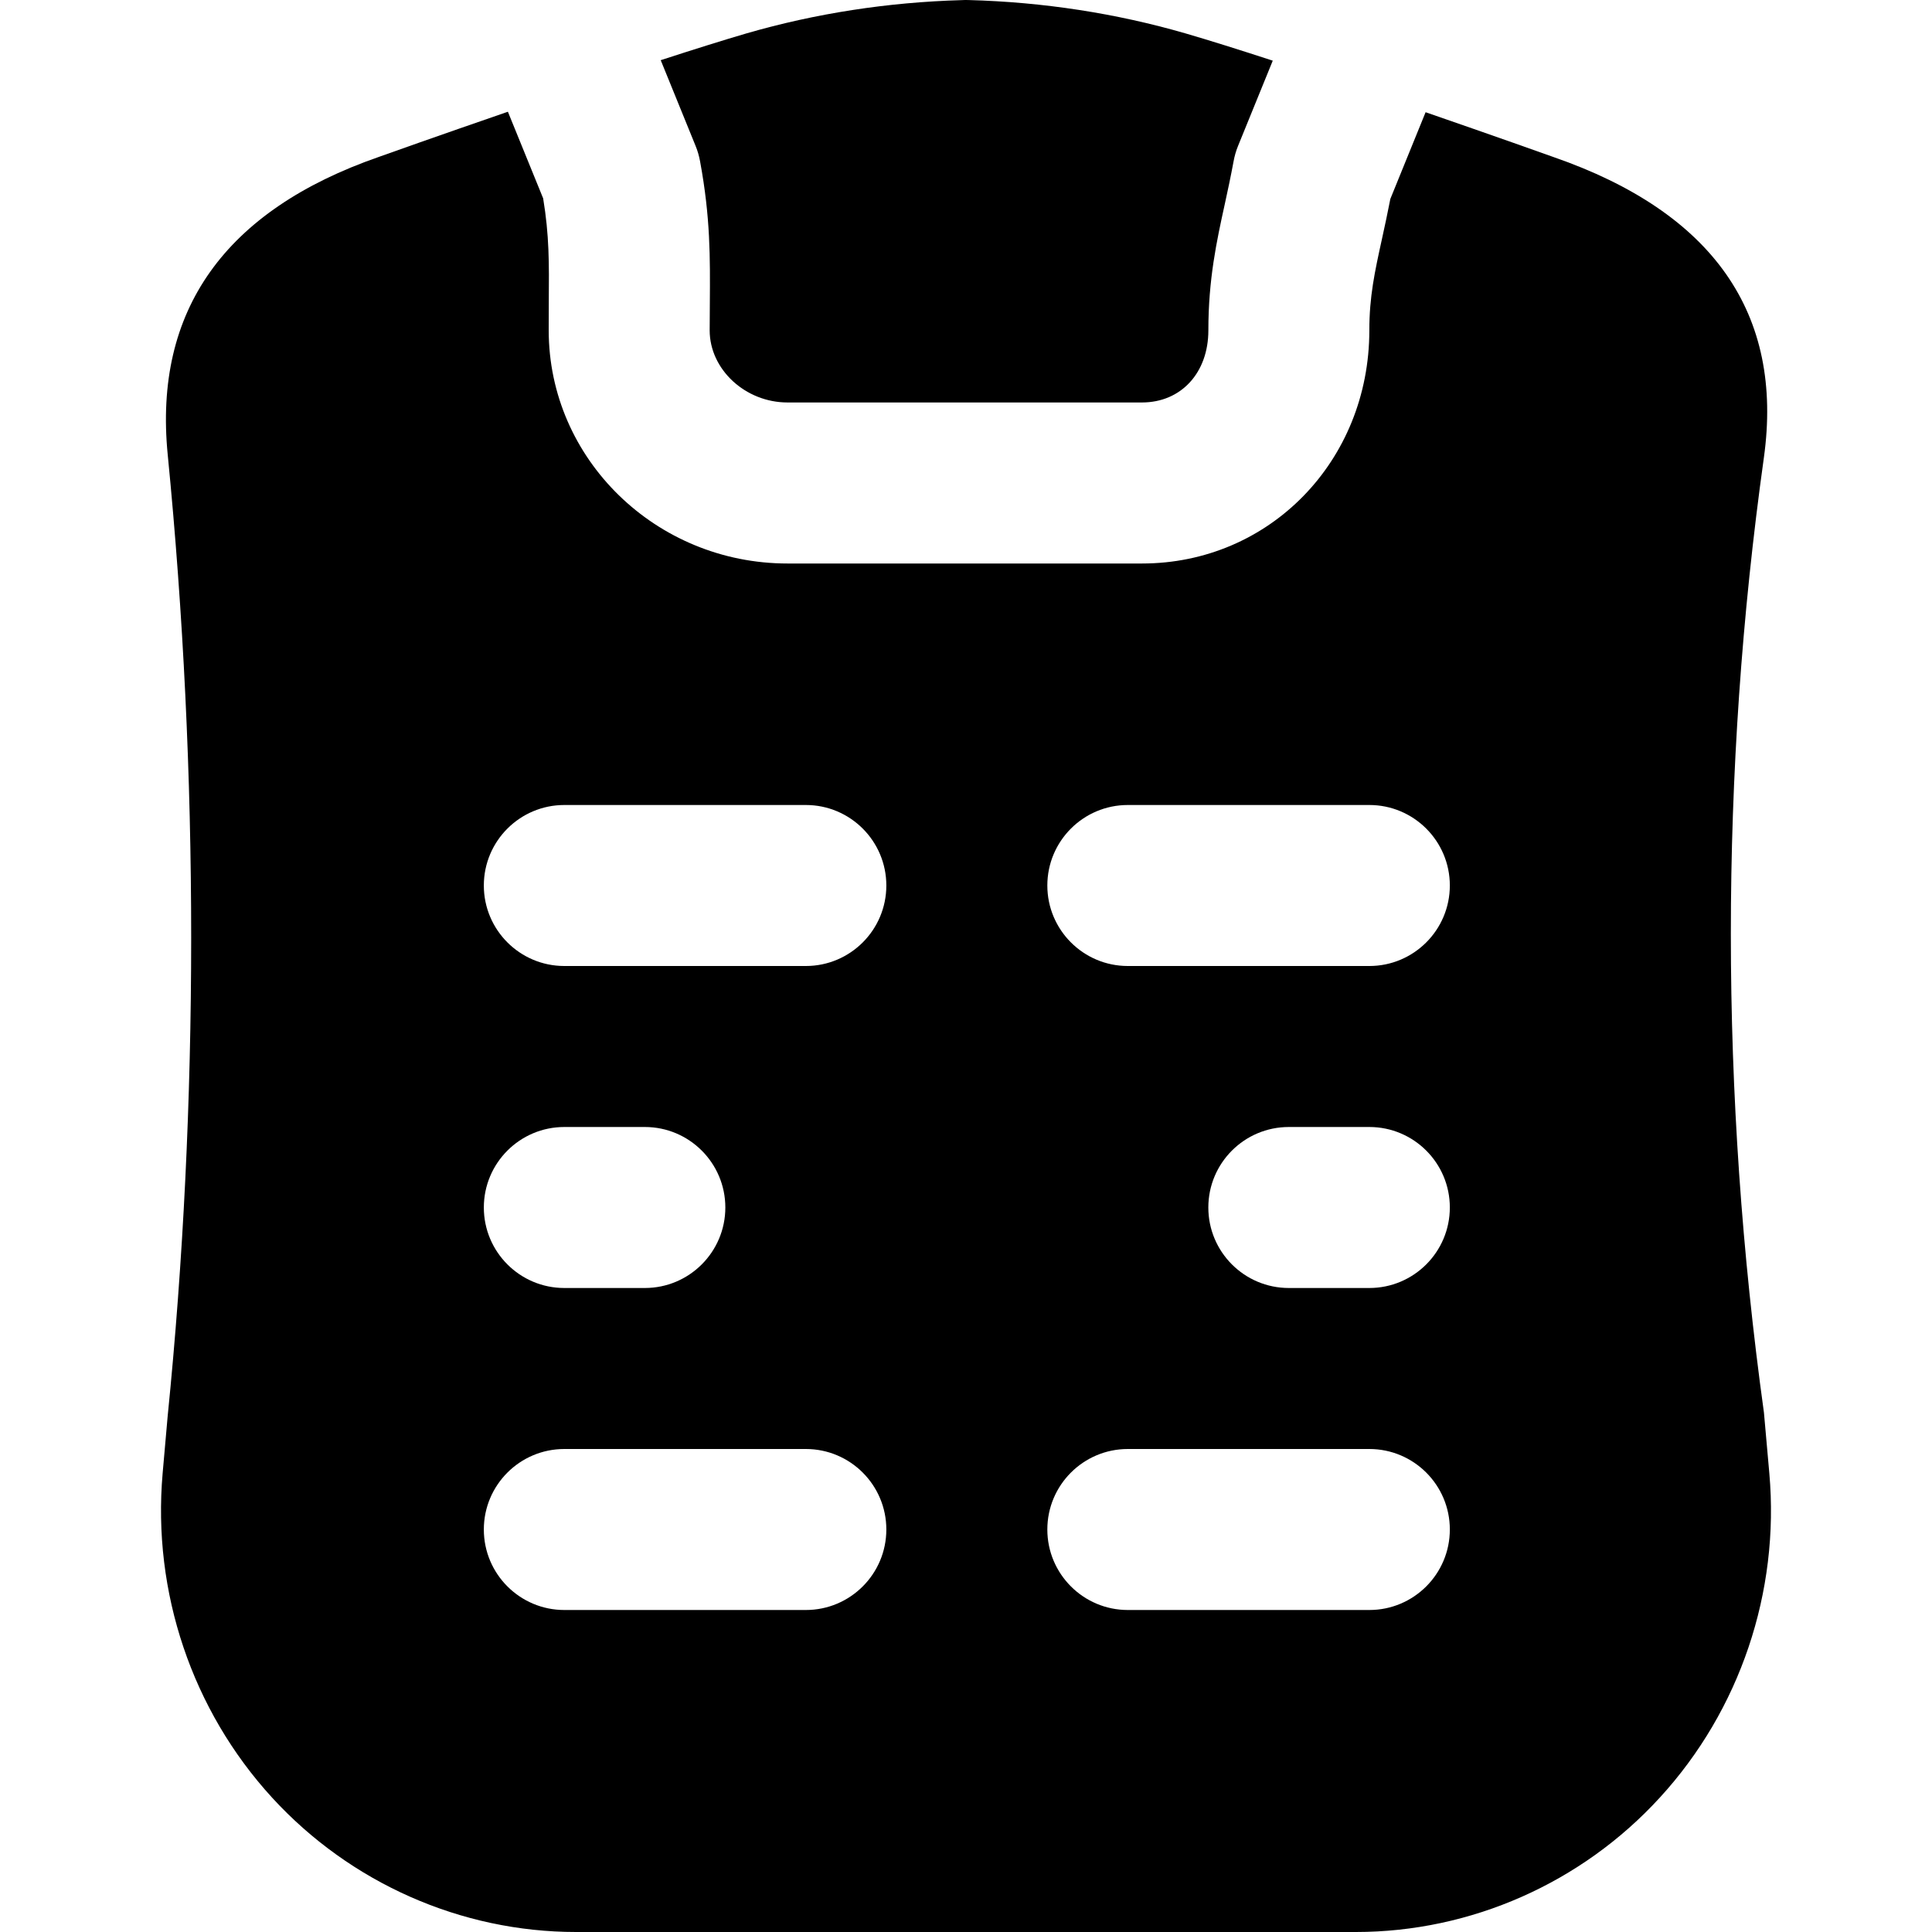
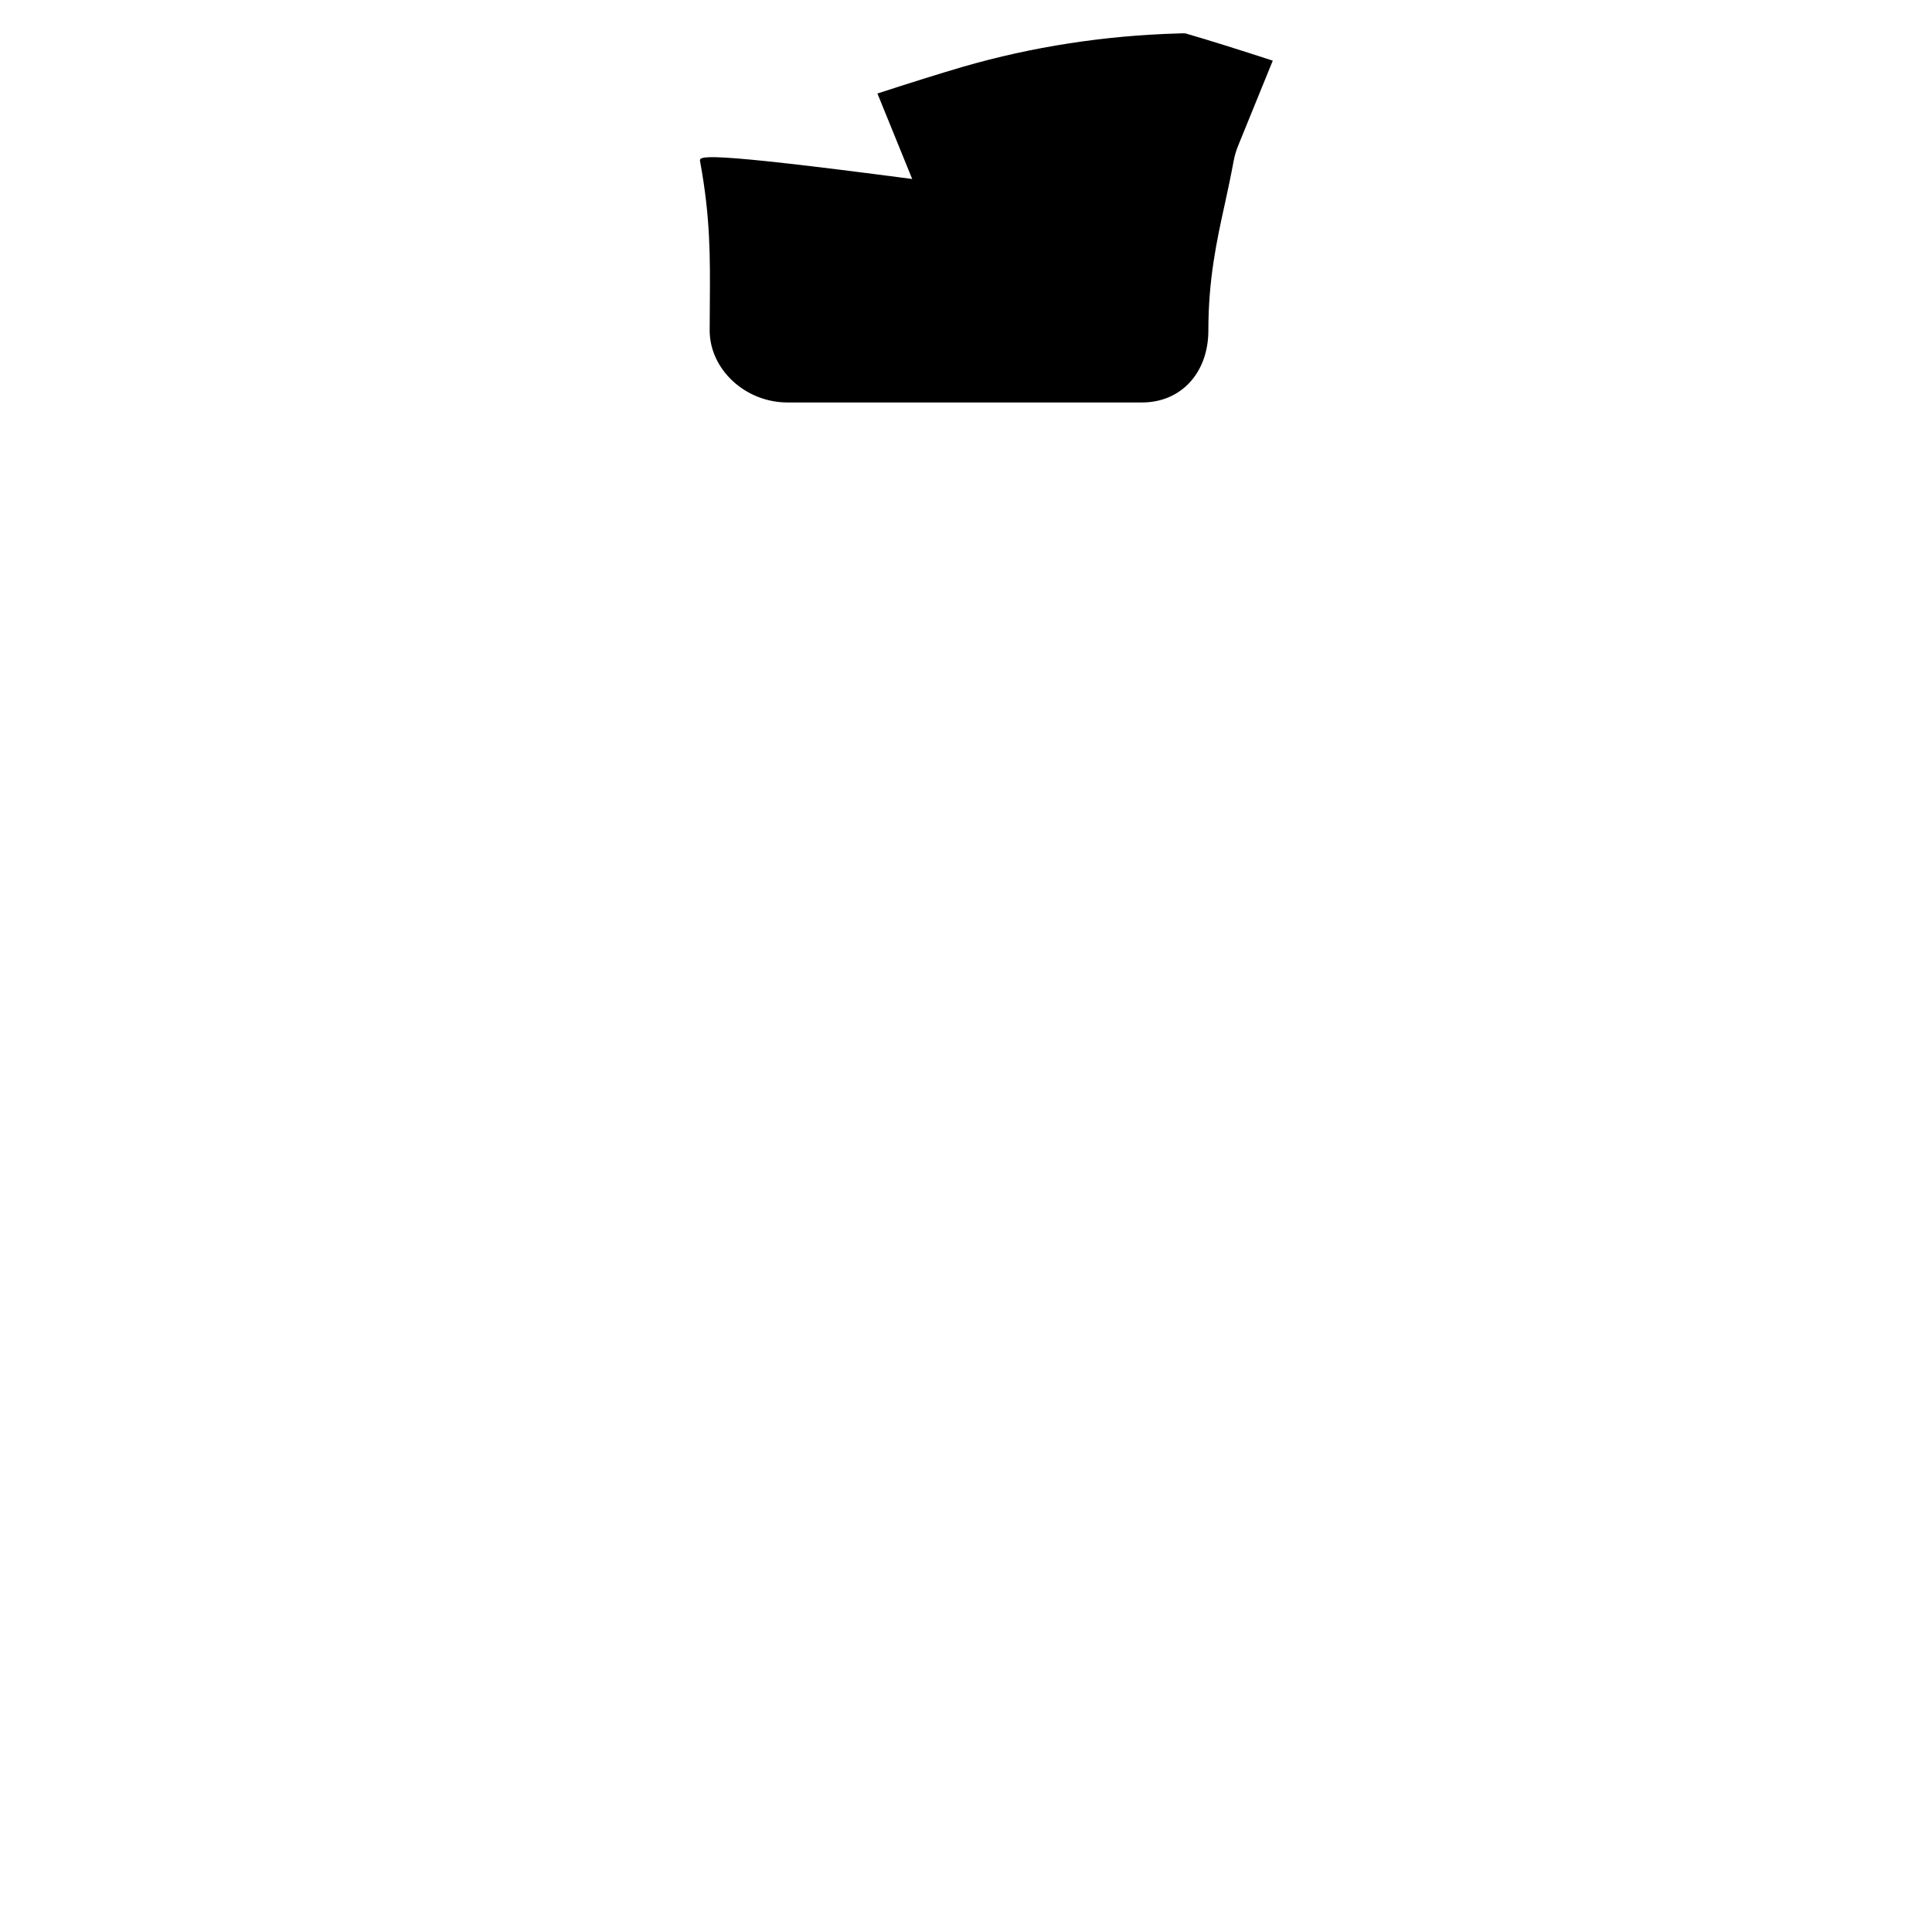
<svg xmlns="http://www.w3.org/2000/svg" fill="#000000" height="800px" width="800px" version="1.1" id="Layer_1" viewBox="0 0 491.521 491.521" xml:space="preserve">
  <g transform="translate(-1)">
    <g>
      <g>
-         <path d="M179.11,41.076c2.642,14.295,2.56,24.412,2.478,36.127l-0.041,6.84c0,9.953,9.073,18.35,19.804,18.35h90.173     c9.953,0,16.896-7.537,16.896-18.35c0-12.984,2.109-22.712,4.178-32.113c0.737-3.359,1.495-6.902,2.232-10.854     c0.246-1.372,0.635-2.724,1.167-4.014l8.806-21.627c-8.417-2.744-16.159-5.181-22.221-6.943     c-17.633-5.1-36.168-7.967-55.132-8.479c-0.614-0.021-1.208-0.021-1.802,0.02c-18.76,0.532-37.171,3.379-54.723,8.458     c-5.96,1.741-13.578,4.137-21.832,6.82l8.847,21.75C178.476,38.352,178.865,39.704,179.11,41.076z" />
-         <path d="M451.138,374.847l-1.372-15.462c-11.223-81.019-11.223-162.755-0.021-242.934c5.12-36.659-12.923-62.423-53.514-76.493     c-1.229-0.451-15.176-5.407-32.543-11.407l-8.97,22.057c-0.696,3.584-1.413,6.902-2.109,10.076     c-1.884,8.581-3.236,14.787-3.236,23.368c0,33.26-25.416,59.31-57.836,59.31h-90.194c-33.485,0-60.744-26.604-60.744-59.31     l0.02-7.127c0.082-10.117,0.123-17.039-1.434-26.46l-8.97-22.036c-17.531,6.042-31.601,11.039-32.768,11.469     c-39.281,13.64-57.385,39.117-53.78,75.735c7.967,80.917,7.967,165.458-0.021,244.777l-1.27,14.438     c-2.642,30.208,7.496,60.273,27.853,82.493c19.907,21.729,48.087,34.181,77.332,34.181h198.39     c29.245,0,57.446-12.452,77.333-34.202C443.642,435.119,453.801,405.034,451.138,374.847z M206.013,409.601h-61.44     c-11.305,0-20.48-9.175-20.48-20.48s9.175-20.48,20.48-20.48h61.44c11.305,0,20.48,9.175,20.48,20.48     S217.318,409.601,206.013,409.601z M124.093,307.201c0-11.305,9.175-20.48,20.48-20.48h20.48c11.305,0,20.48,9.175,20.48,20.48     c0,11.305-9.175,20.48-20.48,20.48h-20.48C133.268,327.681,124.093,318.506,124.093,307.201z M206.013,245.761h-61.44     c-11.305,0-20.48-9.175-20.48-20.48c0-11.305,9.175-20.48,20.48-20.48h61.44c11.305,0,20.48,9.175,20.48,20.48     C226.493,236.586,217.318,245.761,206.013,245.761z M349.373,409.601h-61.44c-11.305,0-20.48-9.175-20.48-20.48     s9.175-20.48,20.48-20.48h61.44c11.305,0,20.48,9.175,20.48,20.48S360.678,409.601,349.373,409.601z M349.373,327.681h-20.48     c-11.305,0-20.48-9.175-20.48-20.48c0-11.305,9.175-20.48,20.48-20.48h20.48c11.305,0,20.48,9.175,20.48,20.48     C369.853,318.506,360.678,327.681,349.373,327.681z M349.373,245.761h-61.44c-11.305,0-20.48-9.175-20.48-20.48     c0-11.305,9.175-20.48,20.48-20.48h61.44c11.305,0,20.48,9.175,20.48,20.48C369.853,236.586,360.678,245.761,349.373,245.761z" />
+         <path d="M179.11,41.076c2.642,14.295,2.56,24.412,2.478,36.127l-0.041,6.84c0,9.953,9.073,18.35,19.804,18.35h90.173     c9.953,0,16.896-7.537,16.896-18.35c0-12.984,2.109-22.712,4.178-32.113c0.737-3.359,1.495-6.902,2.232-10.854     c0.246-1.372,0.635-2.724,1.167-4.014l8.806-21.627c-8.417-2.744-16.159-5.181-22.221-6.943     c-0.614-0.021-1.208-0.021-1.802,0.02c-18.76,0.532-37.171,3.379-54.723,8.458     c-5.96,1.741-13.578,4.137-21.832,6.82l8.847,21.75C178.476,38.352,178.865,39.704,179.11,41.076z" />
      </g>
    </g>
  </g>
</svg>